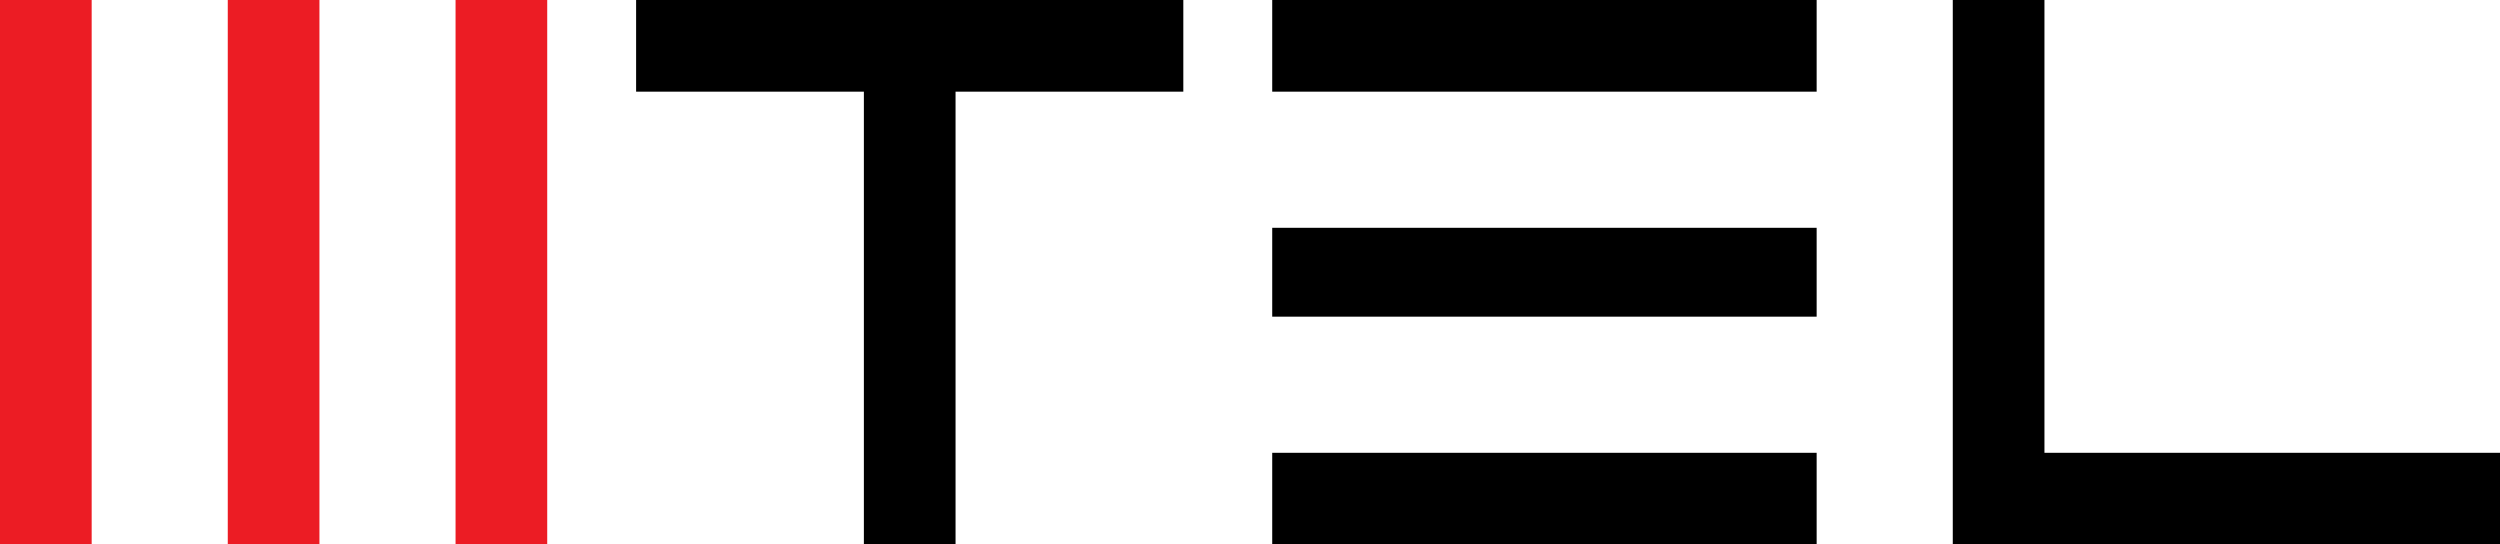
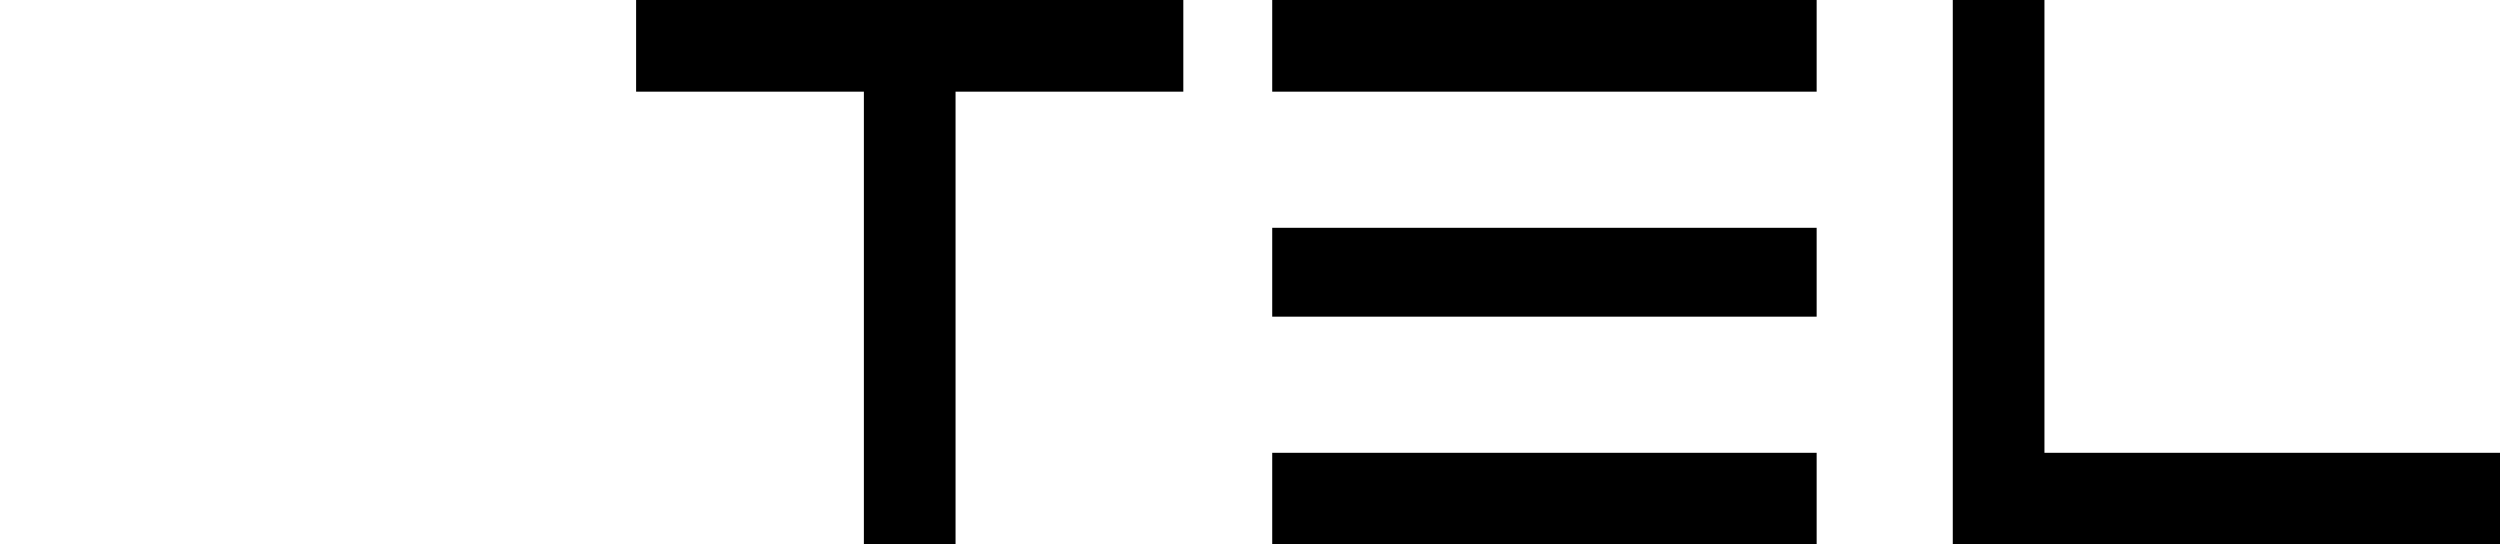
<svg xmlns="http://www.w3.org/2000/svg" version="1.1" id="Layer_1" x="0px" y="0px" width="223px" height="48.565px" viewBox="0 -19.165 223 48.565" enable-background="new 0 -19.165 223 48.565" xml:space="preserve">
-   <path fill="#EC1C24" d="M20.317,29.4h8.177v-48.565h-8.177V29.4z M40.636,29.4h8.176v-48.565h-8.176V29.4z M0,29.4h8.177v-48.565H0  V29.4z" />
  <path d="M182.365,21.223v-40.388h-8.177V29.4H223v-8.177H182.365z M113.482,29.4h48.563v-8.177h-48.563V29.4z M113.482,9.083h48.563  v-7.93h-48.563V9.083z M113.482-10.988h48.563v-8.177h-48.563V-10.988z M56.741-10.988h20.317V29.4h8.177v-40.388h20.317v-8.177  H56.741V-10.988z" />
</svg>